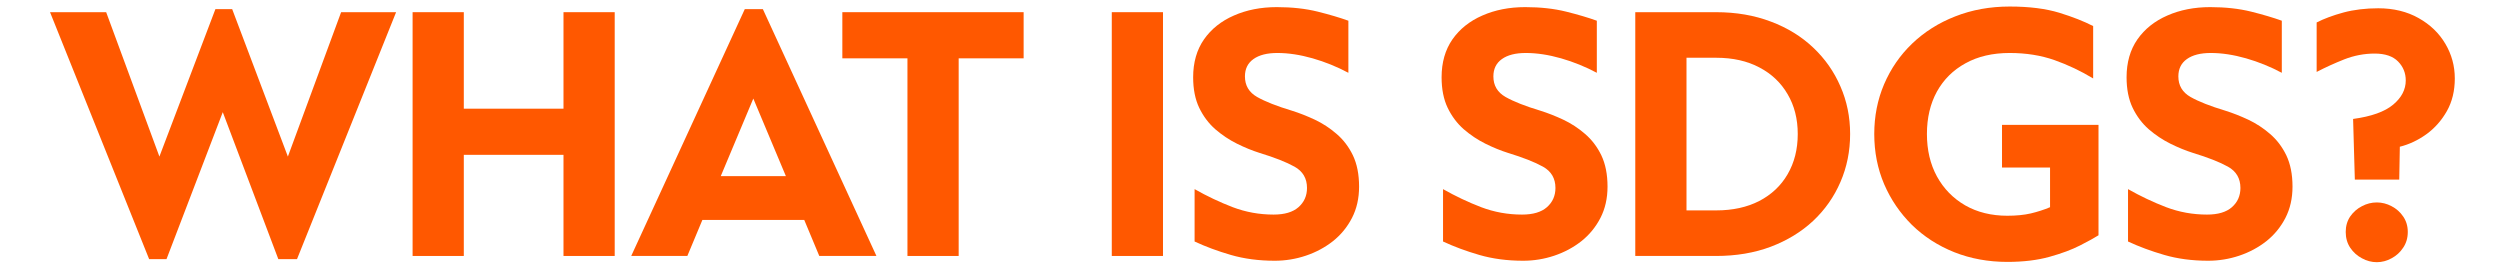
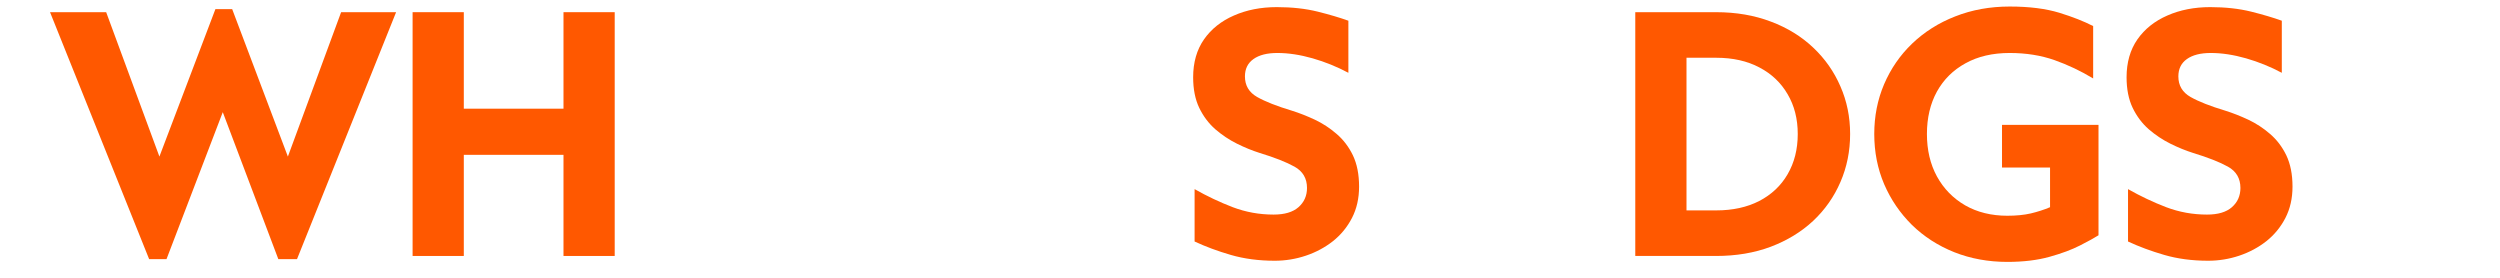
<svg xmlns="http://www.w3.org/2000/svg" width="360" zoomAndPan="magnify" viewBox="0 0 270 30" height="40" preserveAspectRatio="xMidYMid meet" version="1.0">
  <defs>
    <g />
    <clipPath id="21f07a5a35">
      <path d="M 4.355 0 L 265.645 0 L 265.645 29.031 L 4.355 29.031 Z M 4.355 0 " clip-rule="nonzero" />
    </clipPath>
    <clipPath id="6a1aa8a23c">
      <path d="M 246 0 L 261.645 0 L 261.645 29 L 246 29 Z M 246 0 " clip-rule="nonzero" />
    </clipPath>
    <clipPath id="cefd810a33">
      <rect x="0" width="262" y="0" height="30" />
    </clipPath>
  </defs>
  <g clip-path="url(#21f07a5a35)">
    <g transform="matrix(1, 0, 0, 1, 4, 0)">
      <g clip-path="url(#cefd810a33)">
        <g fill="#ff5800" fill-opacity="1">
          <g transform="translate(1.685, 27.644)">
            <g>
              <path d="M 12.297 0.344 L 10.422 0.344 L -0.281 -26.328 L 5.781 -26.328 L 11.531 -10.734 L 17.578 -26.656 L 19.391 -26.656 L 25.406 -10.734 L 31.156 -26.328 L 37.094 -26.328 L 26.391 0.344 L 24.375 0.344 L 18.375 -15.531 Z M 12.297 0.344 " />
            </g>
          </g>
        </g>
        <g fill="#ff5800" fill-opacity="1">
          <g transform="translate(38.482, 27.644)">
            <g>
              <path d="M 7.609 0 L 2.078 0 L 2.078 -26.328 L 7.609 -26.328 L 7.609 -15.906 L 18.375 -15.906 L 18.375 -26.328 L 23.906 -26.328 L 23.906 0 L 18.375 0 L 18.375 -10.922 L 7.609 -10.922 Z M 7.609 0 " />
            </g>
          </g>
        </g>
        <g fill="#ff5800" fill-opacity="1">
          <g transform="translate(64.452, 27.644)">
            <g>
-               <path d="M 26.203 0 L 20.031 0 L 18.406 -3.891 L 7.406 -3.891 L 5.781 0 L -0.281 0 L 11.984 -26.656 L 13.938 -26.656 Z M 12.906 -17 L 9.391 -8.625 L 16.422 -8.625 Z M 12.906 -17 " />
-             </g>
+               </g>
          </g>
        </g>
        <g fill="#ff5800" fill-opacity="1">
          <g transform="translate(86.364, 27.644)">
            <g>
-               <path d="M 13.172 0 L 7.641 0 L 7.641 -21.344 L 0.609 -21.344 L 0.609 -26.328 L 20.188 -26.328 L 20.188 -21.344 L 13.172 -21.344 Z M 13.172 0 " />
-             </g>
+               </g>
          </g>
        </g>
        <g fill="#ff5800" fill-opacity="1">
          <g transform="translate(107.19, 27.644)">
            <g />
          </g>
        </g>
        <g fill="#ff5800" fill-opacity="1">
          <g transform="translate(113.994, 27.644)">
            <g>
-               <path d="M 7.609 0 L 2.078 0 L 2.078 -26.328 L 7.609 -26.328 Z M 7.609 0 " />
-             </g>
+               </g>
          </g>
        </g>
        <g fill="#ff5800" fill-opacity="1">
          <g transform="translate(123.672, 27.644)">
            <g>
              <path d="M 10 0.516 C 8.27 0.516 6.691 0.305 5.266 -0.109 C 3.836 -0.523 2.531 -1.008 1.344 -1.562 L 1.344 -7.219 C 2.688 -6.457 4.062 -5.805 5.469 -5.266 C 6.875 -4.734 8.344 -4.469 9.875 -4.469 C 11.062 -4.469 11.957 -4.734 12.562 -5.266 C 13.176 -5.805 13.484 -6.5 13.484 -7.344 C 13.484 -8.375 13.035 -9.141 12.141 -9.641 C 11.242 -10.141 9.988 -10.633 8.375 -11.125 C 7.582 -11.375 6.766 -11.707 5.922 -12.125 C 5.086 -12.539 4.305 -13.062 3.578 -13.688 C 2.859 -14.32 2.281 -15.094 1.844 -16 C 1.406 -16.914 1.188 -18.016 1.188 -19.297 C 1.188 -20.898 1.578 -22.266 2.359 -23.391 C 3.148 -24.516 4.227 -25.375 5.594 -25.969 C 6.957 -26.57 8.5 -26.875 10.219 -26.875 C 11.863 -26.875 13.332 -26.711 14.625 -26.391 C 15.926 -26.066 17.035 -25.738 17.953 -25.406 L 17.953 -19.781 C 16.723 -20.438 15.438 -20.957 14.094 -21.344 C 12.75 -21.727 11.477 -21.922 10.281 -21.922 C 9.176 -21.922 8.316 -21.703 7.703 -21.266 C 7.086 -20.828 6.781 -20.203 6.781 -19.391 C 6.781 -18.41 7.219 -17.672 8.094 -17.172 C 8.977 -16.672 10.234 -16.176 11.859 -15.688 C 12.66 -15.438 13.484 -15.113 14.328 -14.719 C 15.172 -14.32 15.953 -13.812 16.672 -13.188 C 17.398 -12.57 17.988 -11.801 18.438 -10.875 C 18.883 -9.945 19.109 -8.816 19.109 -7.484 C 19.109 -6.223 18.852 -5.098 18.344 -4.109 C 17.832 -3.117 17.145 -2.281 16.281 -1.594 C 15.414 -0.914 14.441 -0.395 13.359 -0.031 C 12.273 0.332 11.156 0.516 10 0.516 Z M 10 0.516 " />
            </g>
          </g>
        </g>
        <g fill="#ff5800" fill-opacity="1">
          <g transform="translate(143.7, 27.644)">
            <g />
          </g>
        </g>
        <g fill="#ff5800" fill-opacity="1">
          <g transform="translate(150.504, 27.644)">
            <g>
-               <path d="M 10 0.516 C 8.27 0.516 6.691 0.305 5.266 -0.109 C 3.836 -0.523 2.531 -1.008 1.344 -1.562 L 1.344 -7.219 C 2.688 -6.457 4.062 -5.805 5.469 -5.266 C 6.875 -4.734 8.344 -4.469 9.875 -4.469 C 11.062 -4.469 11.957 -4.734 12.562 -5.266 C 13.176 -5.805 13.484 -6.5 13.484 -7.344 C 13.484 -8.375 13.035 -9.141 12.141 -9.641 C 11.242 -10.141 9.988 -10.633 8.375 -11.125 C 7.582 -11.375 6.766 -11.707 5.922 -12.125 C 5.086 -12.539 4.305 -13.062 3.578 -13.688 C 2.859 -14.32 2.281 -15.094 1.844 -16 C 1.406 -16.914 1.188 -18.016 1.188 -19.297 C 1.188 -20.898 1.578 -22.266 2.359 -23.391 C 3.148 -24.516 4.227 -25.375 5.594 -25.969 C 6.957 -26.57 8.5 -26.875 10.219 -26.875 C 11.863 -26.875 13.332 -26.711 14.625 -26.391 C 15.926 -26.066 17.035 -25.738 17.953 -25.406 L 17.953 -19.781 C 16.723 -20.438 15.438 -20.957 14.094 -21.344 C 12.75 -21.727 11.477 -21.922 10.281 -21.922 C 9.176 -21.922 8.316 -21.703 7.703 -21.266 C 7.086 -20.828 6.781 -20.203 6.781 -19.391 C 6.781 -18.41 7.219 -17.672 8.094 -17.172 C 8.977 -16.672 10.234 -16.176 11.859 -15.688 C 12.66 -15.438 13.484 -15.113 14.328 -14.719 C 15.172 -14.32 15.953 -13.812 16.672 -13.188 C 17.398 -12.57 17.988 -11.801 18.438 -10.875 C 18.883 -9.945 19.109 -8.816 19.109 -7.484 C 19.109 -6.223 18.852 -5.098 18.344 -4.109 C 17.832 -3.117 17.145 -2.281 16.281 -1.594 C 15.414 -0.914 14.441 -0.395 13.359 -0.031 C 12.273 0.332 11.156 0.516 10 0.516 Z M 10 0.516 " />
-             </g>
+               </g>
          </g>
        </g>
        <g fill="#ff5800" fill-opacity="1">
          <g transform="translate(170.532, 27.644)">
            <g>
              <path d="M 10.797 0 L 2.078 0 L 2.078 -26.328 L 10.797 -26.328 C 12.973 -26.328 14.945 -25.988 16.719 -25.312 C 18.5 -24.645 20.023 -23.707 21.297 -22.5 C 22.566 -21.301 23.547 -19.906 24.234 -18.312 C 24.93 -16.727 25.281 -15.016 25.281 -13.172 C 25.281 -11.316 24.93 -9.586 24.234 -7.984 C 23.547 -6.391 22.566 -4.992 21.297 -3.797 C 20.023 -2.609 18.5 -1.676 16.719 -1 C 14.945 -0.332 12.973 0 10.797 0 Z M 7.609 -21.406 L 7.609 -4.922 L 10.828 -4.922 C 12.598 -4.922 14.145 -5.258 15.469 -5.938 C 16.789 -6.625 17.812 -7.586 18.531 -8.828 C 19.258 -10.078 19.625 -11.523 19.625 -13.172 C 19.625 -14.805 19.258 -16.238 18.531 -17.469 C 17.812 -18.707 16.797 -19.672 15.484 -20.359 C 14.172 -21.055 12.617 -21.406 10.828 -21.406 Z M 7.609 -21.406 " />
            </g>
          </g>
        </g>
        <g fill="#ff5800" fill-opacity="1">
          <g transform="translate(197.108, 27.644)">
            <g>
              <path d="M 15.688 0.641 C 13.625 0.641 11.711 0.289 9.953 -0.406 C 8.191 -1.113 6.664 -2.098 5.375 -3.359 C 4.094 -4.629 3.094 -6.098 2.375 -7.766 C 1.664 -9.441 1.312 -11.242 1.312 -13.172 C 1.312 -15.086 1.664 -16.879 2.375 -18.547 C 3.094 -20.223 4.102 -21.688 5.406 -22.938 C 6.719 -24.195 8.27 -25.176 10.062 -25.875 C 11.852 -26.582 13.812 -26.938 15.938 -26.938 C 18.051 -26.938 19.836 -26.711 21.297 -26.266 C 22.754 -25.816 23.973 -25.336 24.953 -24.828 L 24.953 -19.172 C 23.609 -19.984 22.211 -20.645 20.766 -21.156 C 19.316 -21.664 17.707 -21.922 15.938 -21.922 C 14.094 -21.922 12.504 -21.551 11.172 -20.812 C 9.836 -20.082 8.805 -19.062 8.078 -17.75 C 7.359 -16.438 7 -14.91 7 -13.172 C 7 -11.441 7.359 -9.914 8.078 -8.594 C 8.805 -7.27 9.82 -6.227 11.125 -5.469 C 12.438 -4.719 13.957 -4.344 15.688 -4.344 C 16.645 -4.344 17.488 -4.426 18.219 -4.594 C 18.957 -4.77 19.648 -4.992 20.297 -5.266 L 20.297 -9.547 L 15.109 -9.547 L 15.109 -14.156 L 25.531 -14.156 L 25.531 -2.234 C 25.102 -1.961 24.441 -1.598 23.547 -1.141 C 22.648 -0.68 21.547 -0.27 20.234 0.094 C 18.93 0.457 17.414 0.641 15.688 0.641 Z M 15.688 0.641 " />
            </g>
          </g>
        </g>
        <g fill="#ff5800" fill-opacity="1">
          <g transform="translate(224.482, 27.644)">
            <g>
              <path d="M 10 0.516 C 8.27 0.516 6.691 0.305 5.266 -0.109 C 3.836 -0.523 2.531 -1.008 1.344 -1.562 L 1.344 -7.219 C 2.688 -6.457 4.062 -5.805 5.469 -5.266 C 6.875 -4.734 8.344 -4.469 9.875 -4.469 C 11.062 -4.469 11.957 -4.734 12.562 -5.266 C 13.176 -5.805 13.484 -6.5 13.484 -7.344 C 13.484 -8.375 13.035 -9.141 12.141 -9.641 C 11.242 -10.141 9.988 -10.633 8.375 -11.125 C 7.582 -11.375 6.766 -11.707 5.922 -12.125 C 5.086 -12.539 4.305 -13.062 3.578 -13.688 C 2.859 -14.32 2.281 -15.094 1.844 -16 C 1.406 -16.914 1.188 -18.016 1.188 -19.297 C 1.188 -20.898 1.578 -22.266 2.359 -23.391 C 3.148 -24.516 4.227 -25.375 5.594 -25.969 C 6.957 -26.57 8.5 -26.875 10.219 -26.875 C 11.863 -26.875 13.332 -26.711 14.625 -26.391 C 15.926 -26.066 17.035 -25.738 17.953 -25.406 L 17.953 -19.781 C 16.723 -20.438 15.438 -20.957 14.094 -21.344 C 12.75 -21.727 11.477 -21.922 10.281 -21.922 C 9.176 -21.922 8.316 -21.703 7.703 -21.266 C 7.086 -20.828 6.781 -20.203 6.781 -19.391 C 6.781 -18.41 7.219 -17.672 8.094 -17.172 C 8.977 -16.672 10.234 -16.176 11.859 -15.688 C 12.66 -15.438 13.484 -15.113 14.328 -14.719 C 15.172 -14.32 15.953 -13.812 16.672 -13.188 C 17.398 -12.57 17.988 -11.801 18.438 -10.875 C 18.883 -9.945 19.109 -8.816 19.109 -7.484 C 19.109 -6.223 18.852 -5.098 18.344 -4.109 C 17.832 -3.117 17.145 -2.281 16.281 -1.594 C 15.414 -0.914 14.441 -0.395 13.359 -0.031 C 12.273 0.332 11.156 0.516 10 0.516 Z M 10 0.516 " />
            </g>
          </g>
        </g>
        <g clip-path="url(#6a1aa8a23c)">
          <g fill="#ff5800" fill-opacity="1">
            <g transform="translate(244.51, 27.644)">
              <g>
-                 <path d="M 10.609 -8.25 L 5.812 -8.25 L 5.625 -14.797 C 7.602 -15.066 9.047 -15.582 9.953 -16.344 C 10.859 -17.102 11.312 -17.973 11.312 -18.953 C 11.312 -19.754 11.035 -20.438 10.484 -21 C 9.93 -21.57 9.086 -21.859 7.953 -21.859 C 6.828 -21.859 5.734 -21.648 4.672 -21.234 C 3.617 -20.816 2.625 -20.363 1.688 -19.875 L 1.688 -25.219 C 2.5 -25.633 3.469 -25.992 4.594 -26.297 C 5.727 -26.598 6.977 -26.75 8.344 -26.75 C 10 -26.75 11.453 -26.395 12.703 -25.688 C 13.953 -24.988 14.914 -24.062 15.594 -22.906 C 16.27 -21.758 16.609 -20.516 16.609 -19.172 C 16.609 -17.828 16.32 -16.648 15.75 -15.641 C 15.176 -14.629 14.438 -13.797 13.531 -13.141 C 12.625 -12.492 11.672 -12.047 10.672 -11.797 Z M 8.188 0.672 C 7.625 0.672 7.086 0.531 6.578 0.25 C 6.066 -0.02 5.645 -0.398 5.312 -0.891 C 4.988 -1.379 4.828 -1.945 4.828 -2.594 C 4.828 -3.227 4.988 -3.785 5.312 -4.266 C 5.645 -4.742 6.066 -5.113 6.578 -5.375 C 7.086 -5.645 7.625 -5.781 8.188 -5.781 C 8.738 -5.781 9.27 -5.645 9.781 -5.375 C 10.289 -5.113 10.707 -4.742 11.031 -4.266 C 11.363 -3.785 11.531 -3.227 11.531 -2.594 C 11.531 -1.945 11.363 -1.379 11.031 -0.891 C 10.707 -0.398 10.289 -0.02 9.781 0.25 C 9.27 0.531 8.738 0.672 8.188 0.672 Z M 8.188 0.672 " />
-               </g>
+                 </g>
            </g>
          </g>
        </g>
      </g>
    </g>
  </g>
</svg>